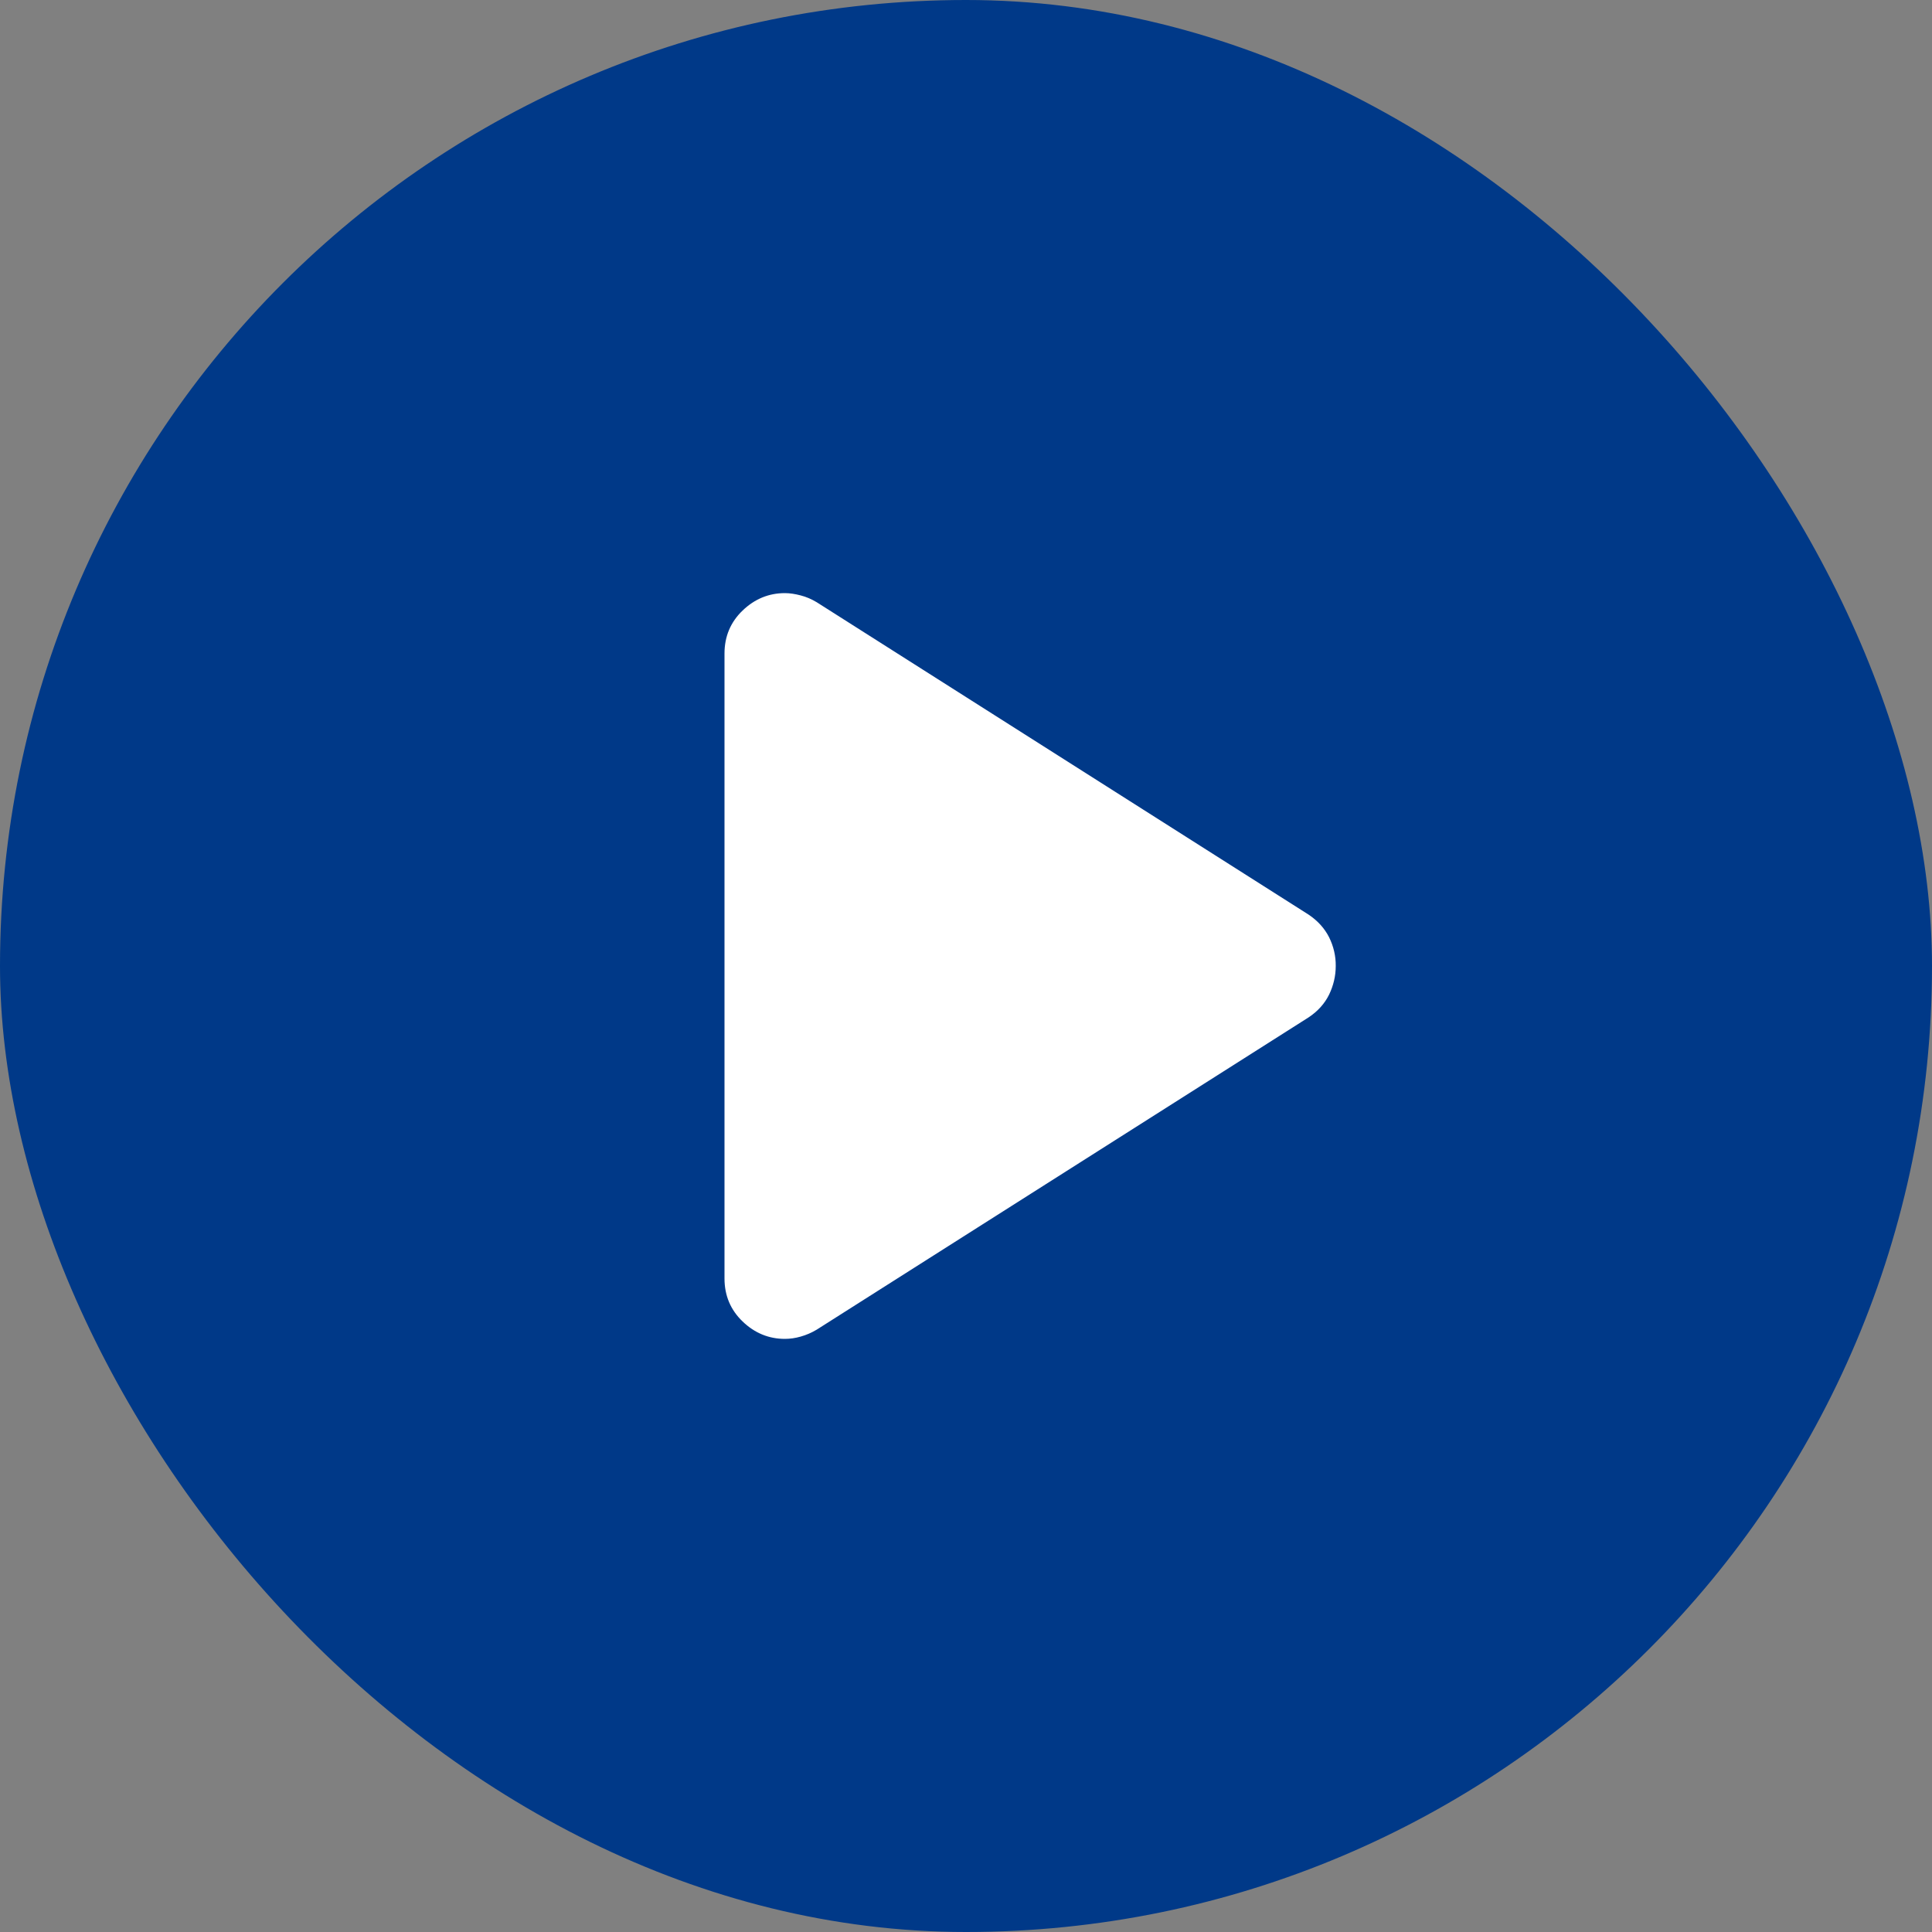
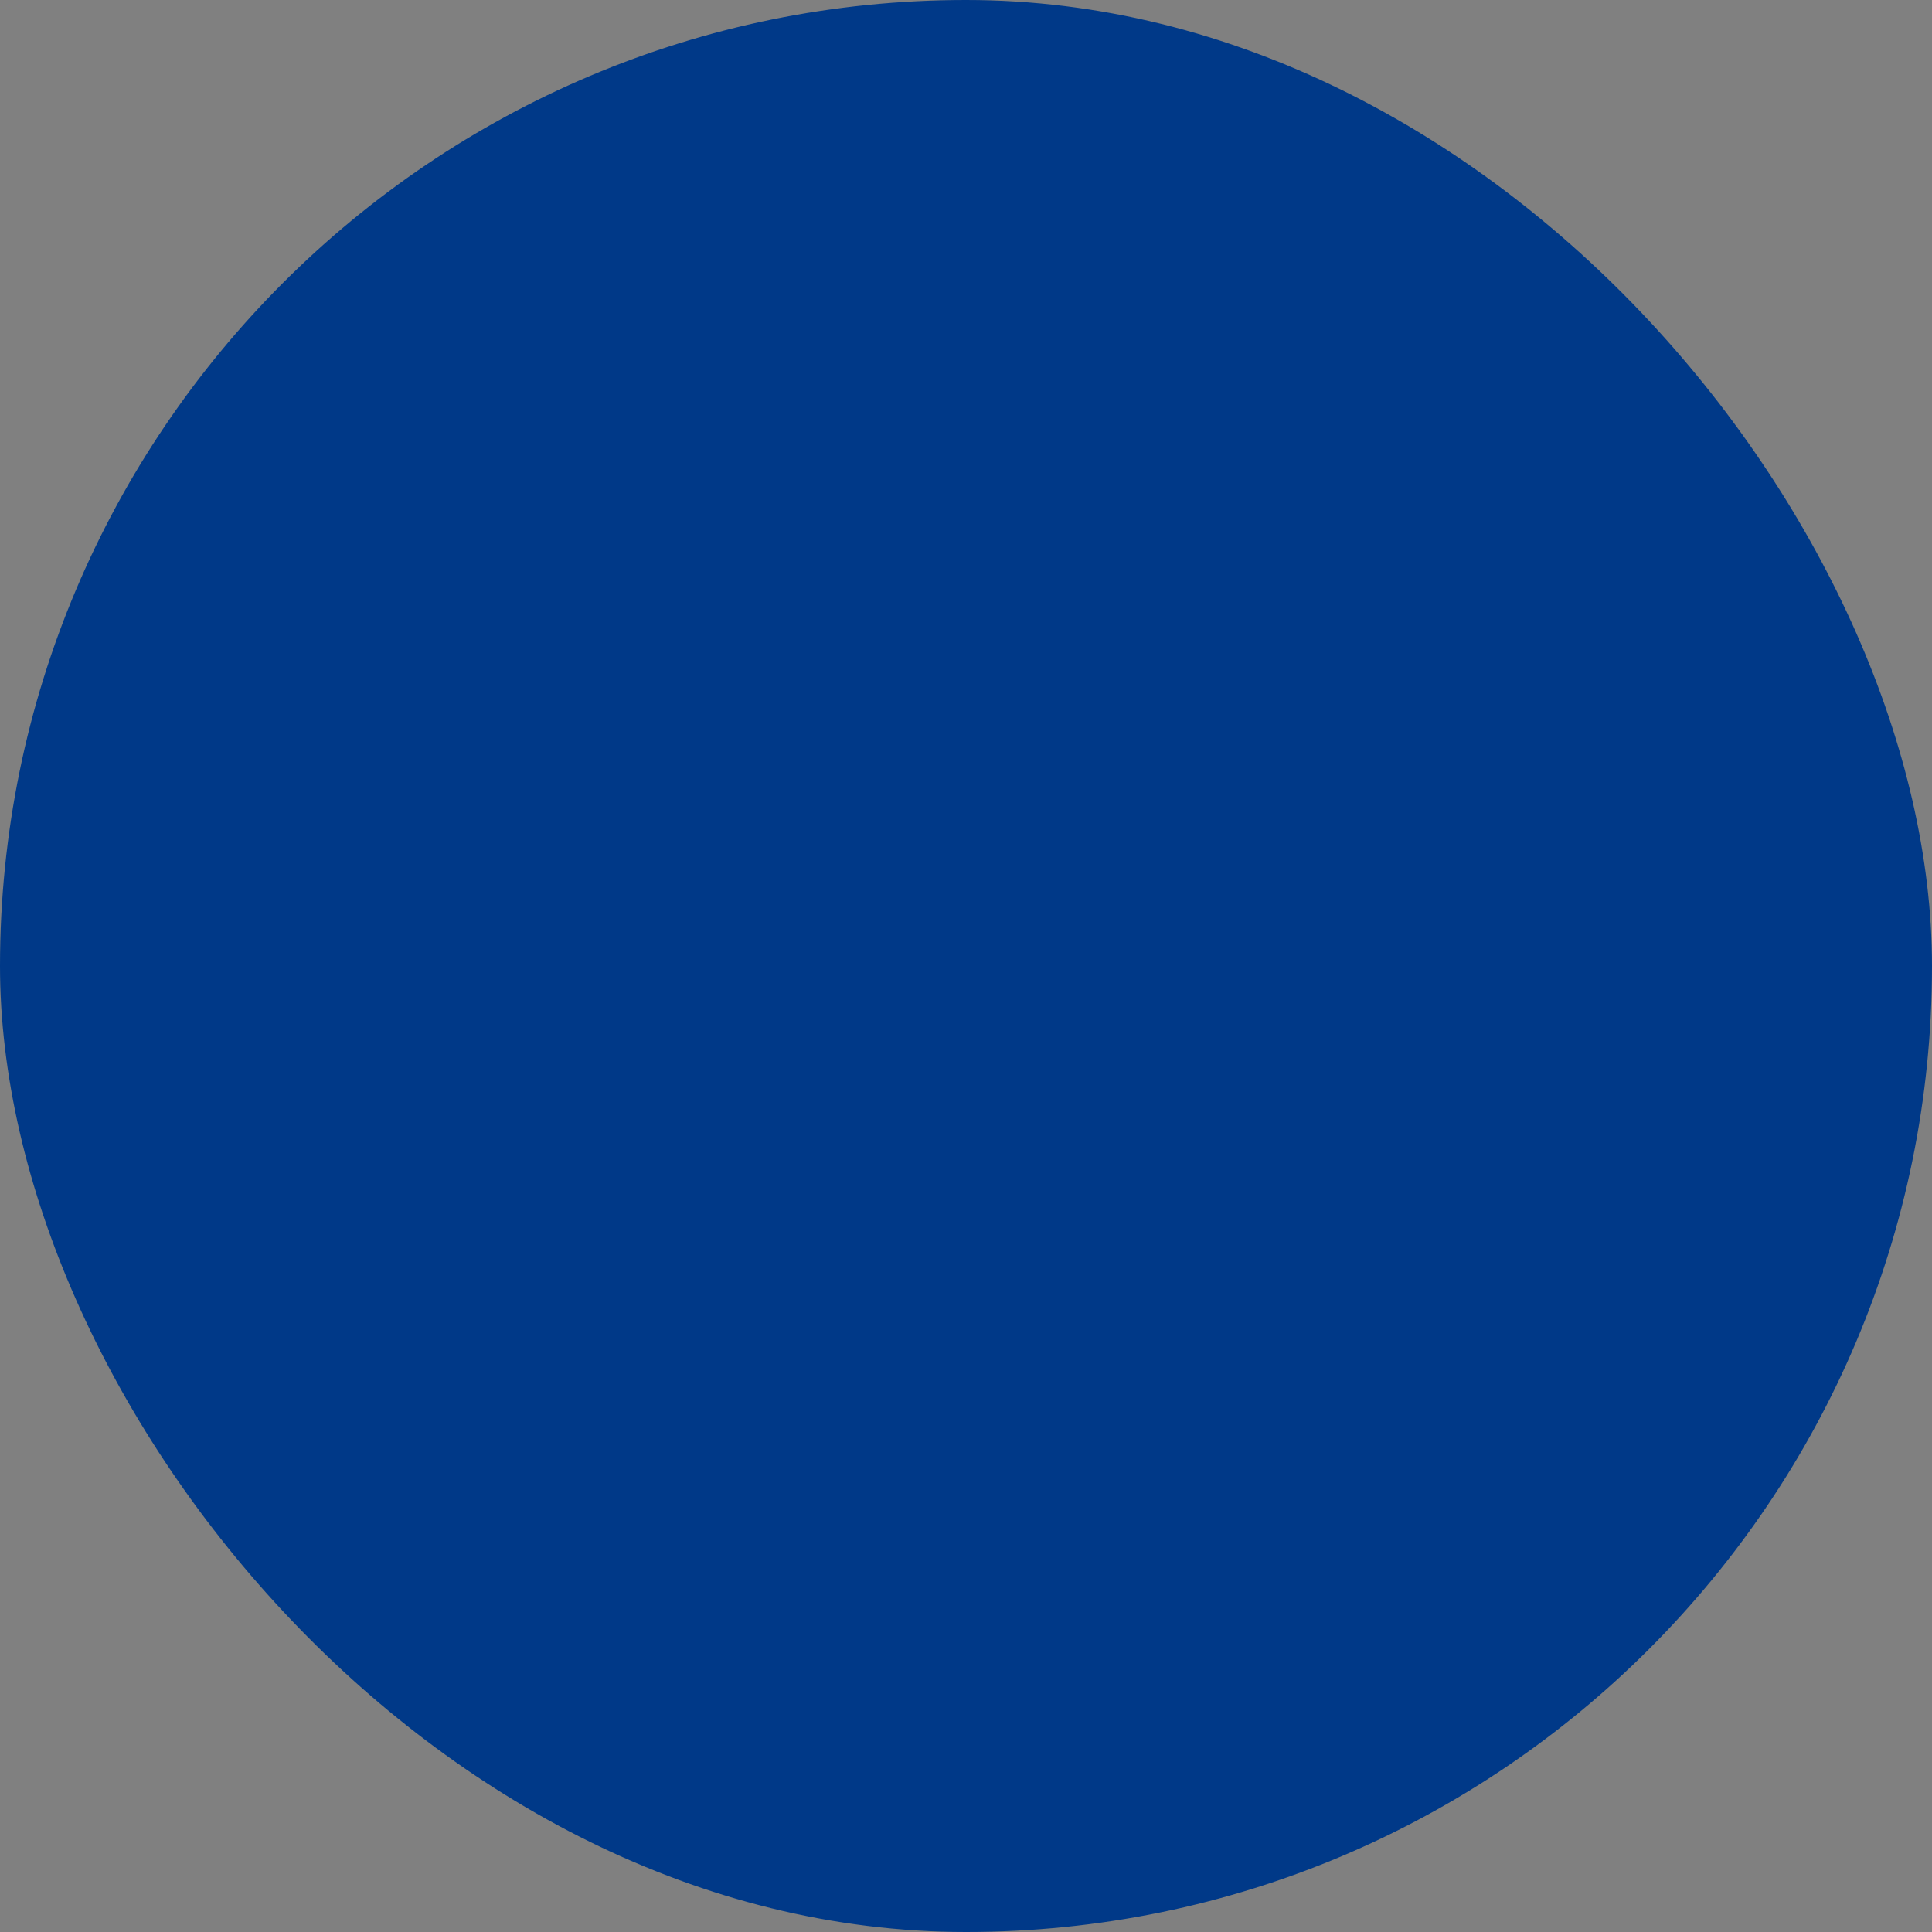
<svg xmlns="http://www.w3.org/2000/svg" width="16" height="16" viewBox="0 0 16 16" fill="none">
  <rect x="0" y="0" width="16" height="16" fill="#808080" stroke="none" />
  <rect width="16" height="16" rx="8" fill="#003988" />
-   <path d="M6 10.588V5.412C6 5.271 6.05 5.152 6.15 5.056C6.25 4.96 6.367 4.912 6.5 4.912C6.542 4.912 6.585 4.919 6.631 4.931C6.678 4.943 6.721 4.962 6.763 4.987L10.838 7.575C10.912 7.625 10.969 7.687 11.007 7.762C11.044 7.837 11.063 7.917 11.062 8C11.062 8.083 11.043 8.162 11.007 8.237C10.97 8.312 10.913 8.375 10.838 8.425L6.763 11.012C6.721 11.037 6.677 11.056 6.631 11.069C6.586 11.082 6.542 11.088 6.5 11.088C6.367 11.088 6.25 11.04 6.15 10.944C6.05 10.848 6 10.729 6 10.588Z" fill="white" />
</svg>